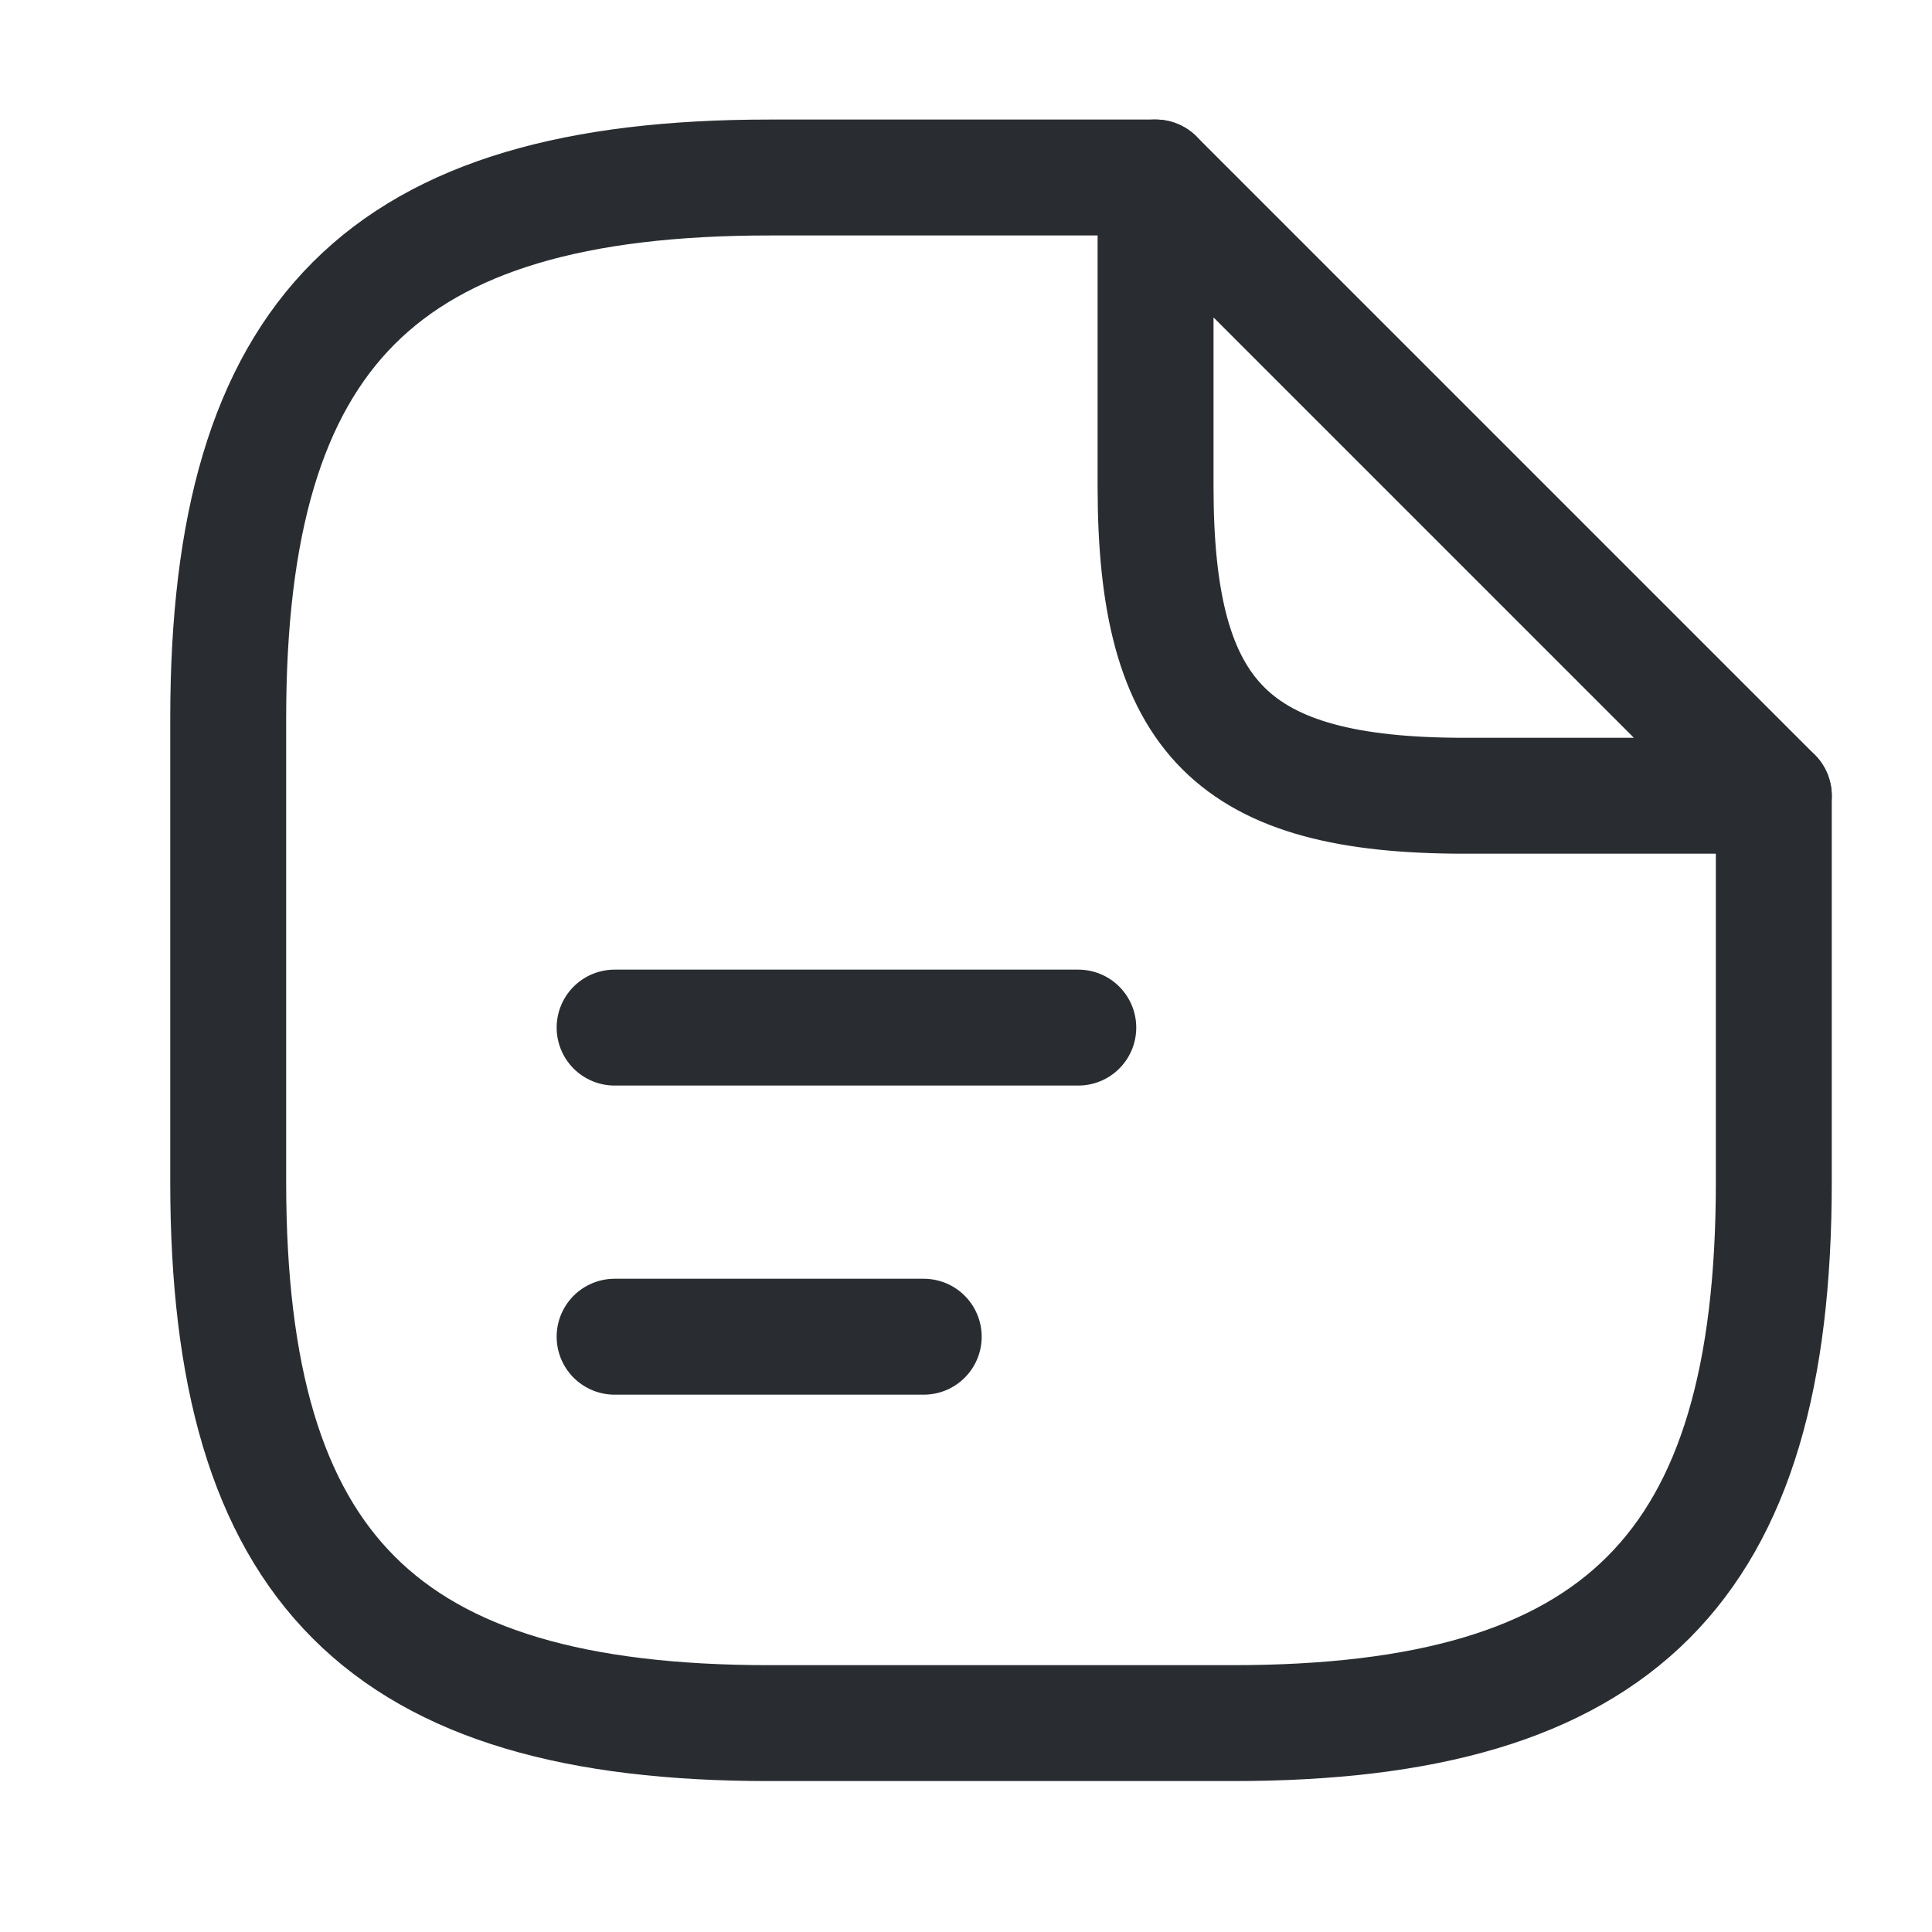
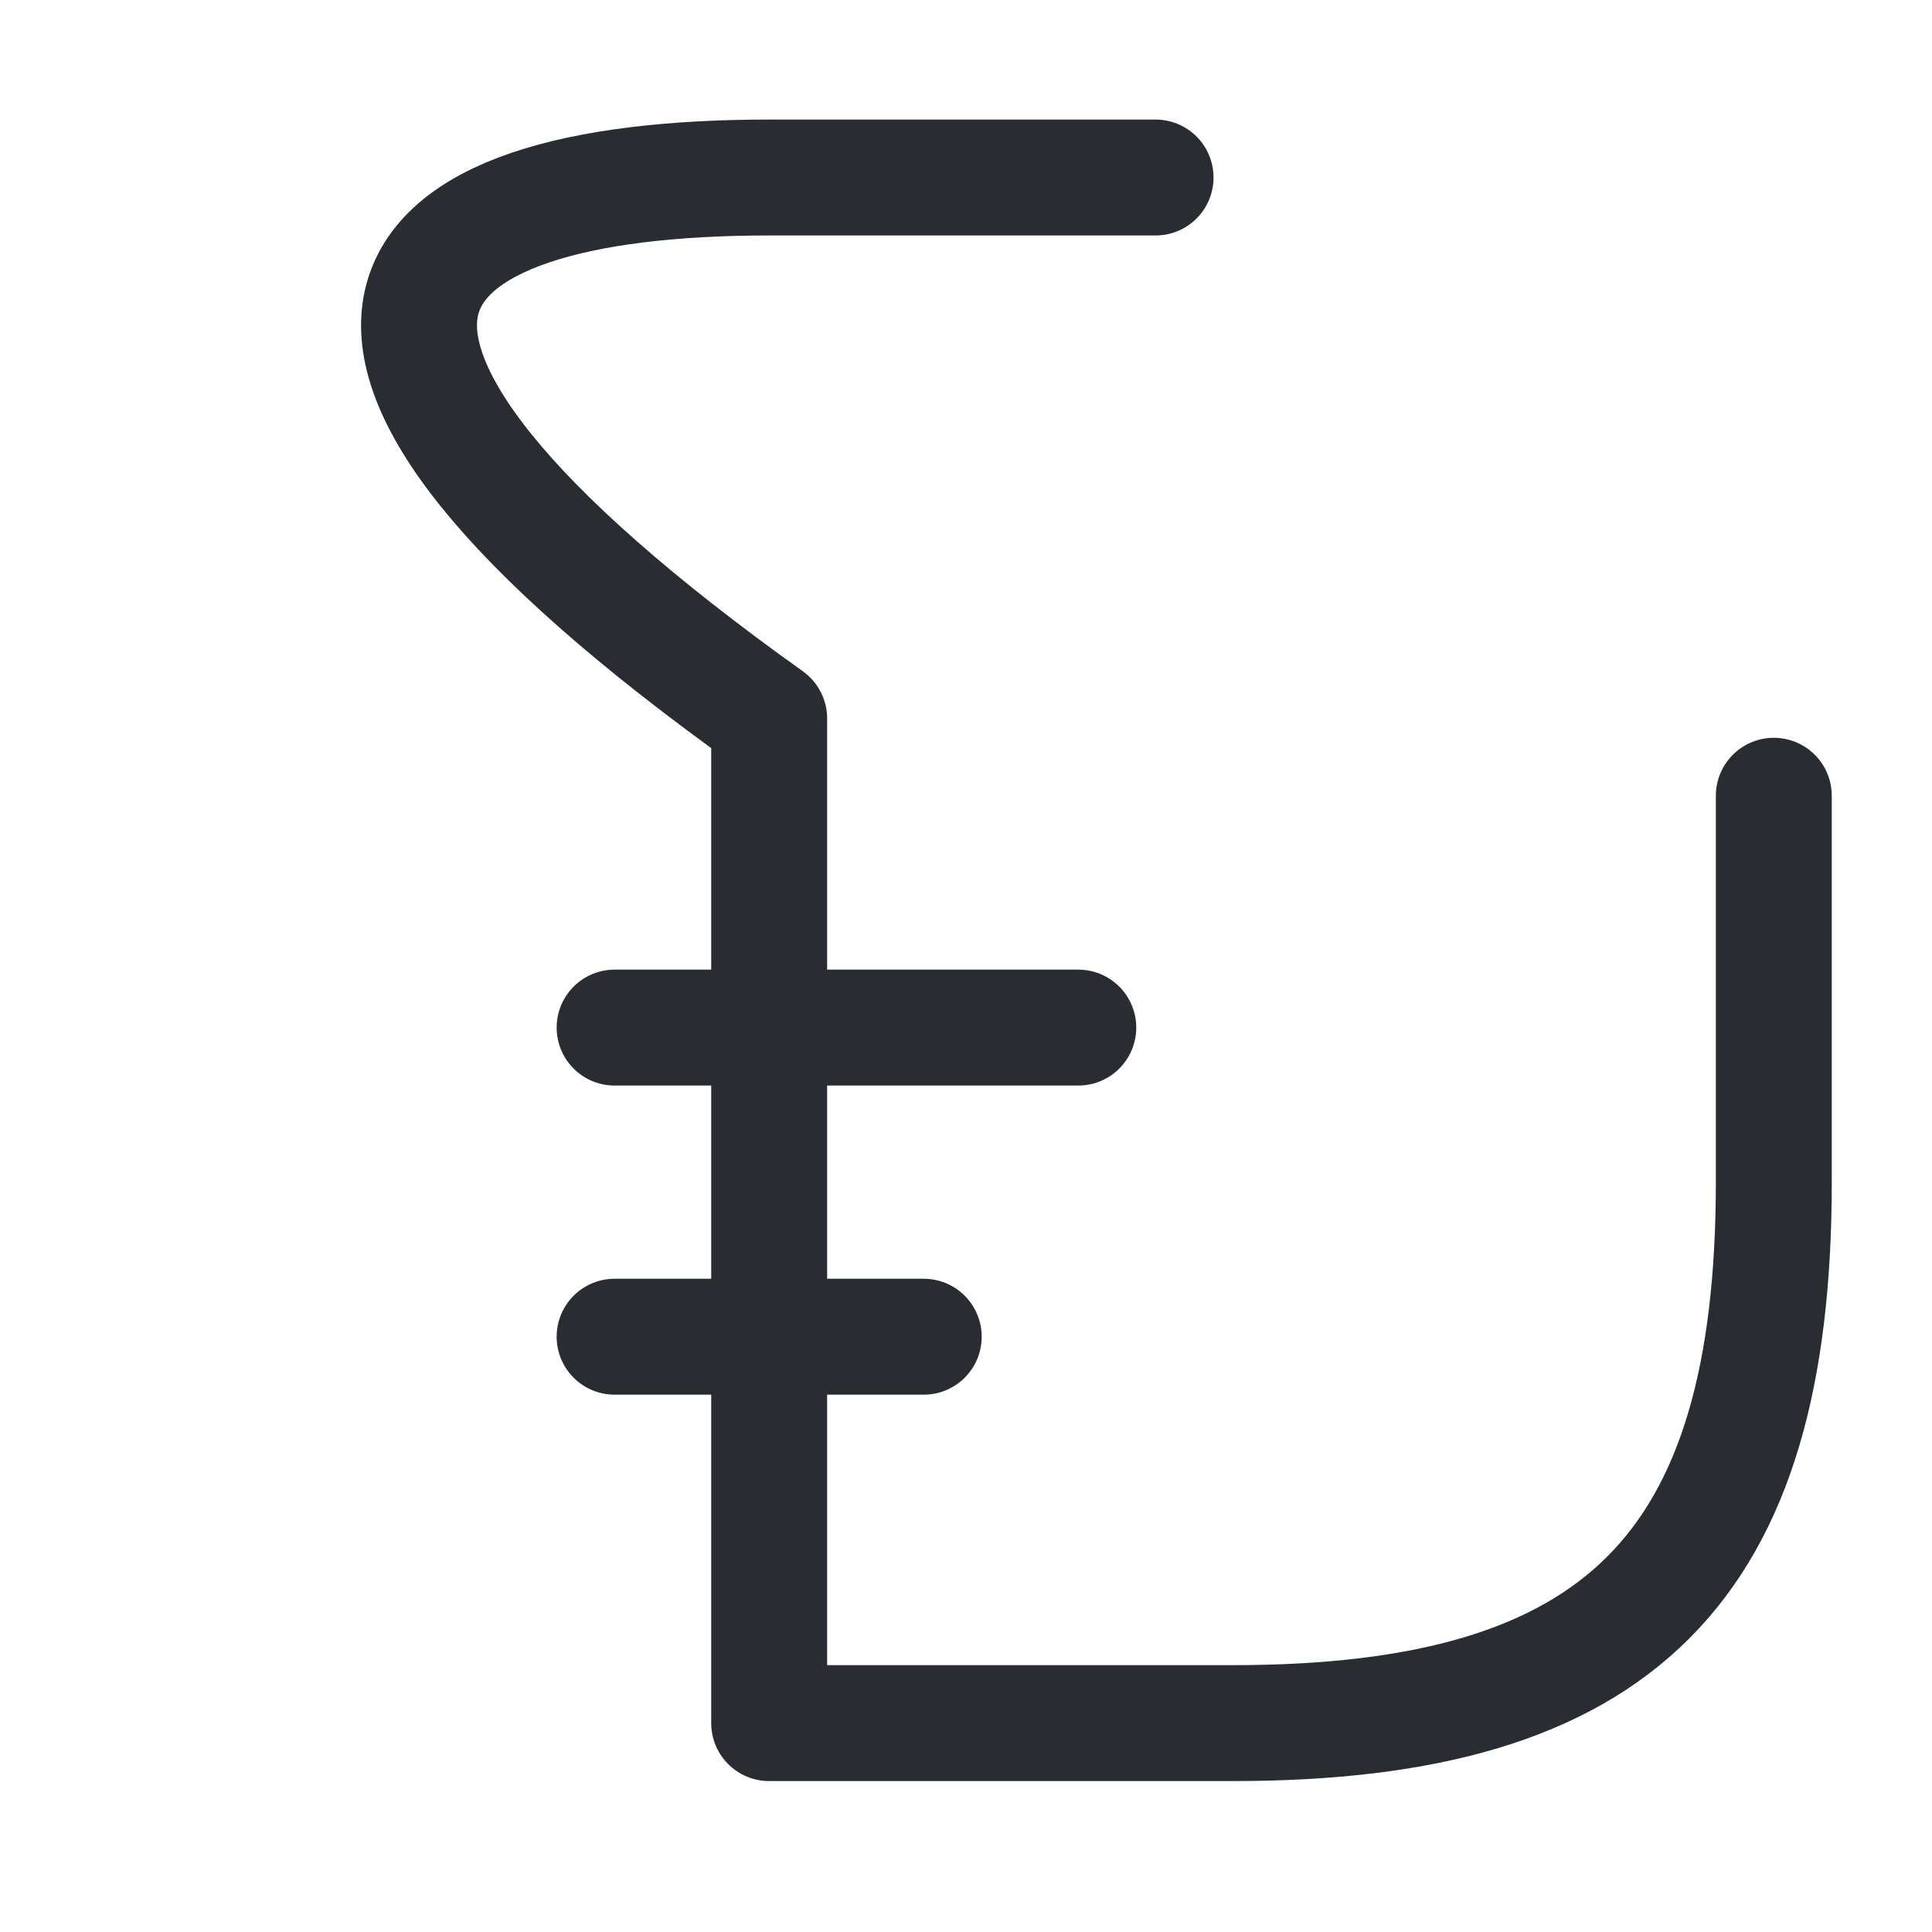
<svg xmlns="http://www.w3.org/2000/svg" width="25" height="25" viewBox="0 0 25 25" fill="none">
-   <path d="M22.953 10.297V15.297C22.953 20.297 20.953 22.297 15.953 22.297H9.953C4.953 22.297 2.953 20.297 2.953 15.297V9.297C2.953 4.297 4.953 2.297 9.953 2.297H14.953" stroke="#292D32" stroke-width="1.5" stroke-linecap="round" stroke-linejoin="round" />
-   <path d="M22.953 10.297H18.953C15.953 10.297 14.953 9.297 14.953 6.297V2.297L22.953 10.297Z" stroke="#292D32" stroke-width="1.5" stroke-linecap="round" stroke-linejoin="round" />
+   <path d="M22.953 10.297V15.297C22.953 20.297 20.953 22.297 15.953 22.297H9.953V9.297C2.953 4.297 4.953 2.297 9.953 2.297H14.953" stroke="#292D32" stroke-width="1.5" stroke-linecap="round" stroke-linejoin="round" />
  <path d="M7.953 13.297H13.953" stroke="#292D32" stroke-width="1.5" stroke-linecap="round" stroke-linejoin="round" />
  <path d="M7.953 17.297H11.953" stroke="#292D32" stroke-width="1.5" stroke-linecap="round" stroke-linejoin="round" />
</svg>